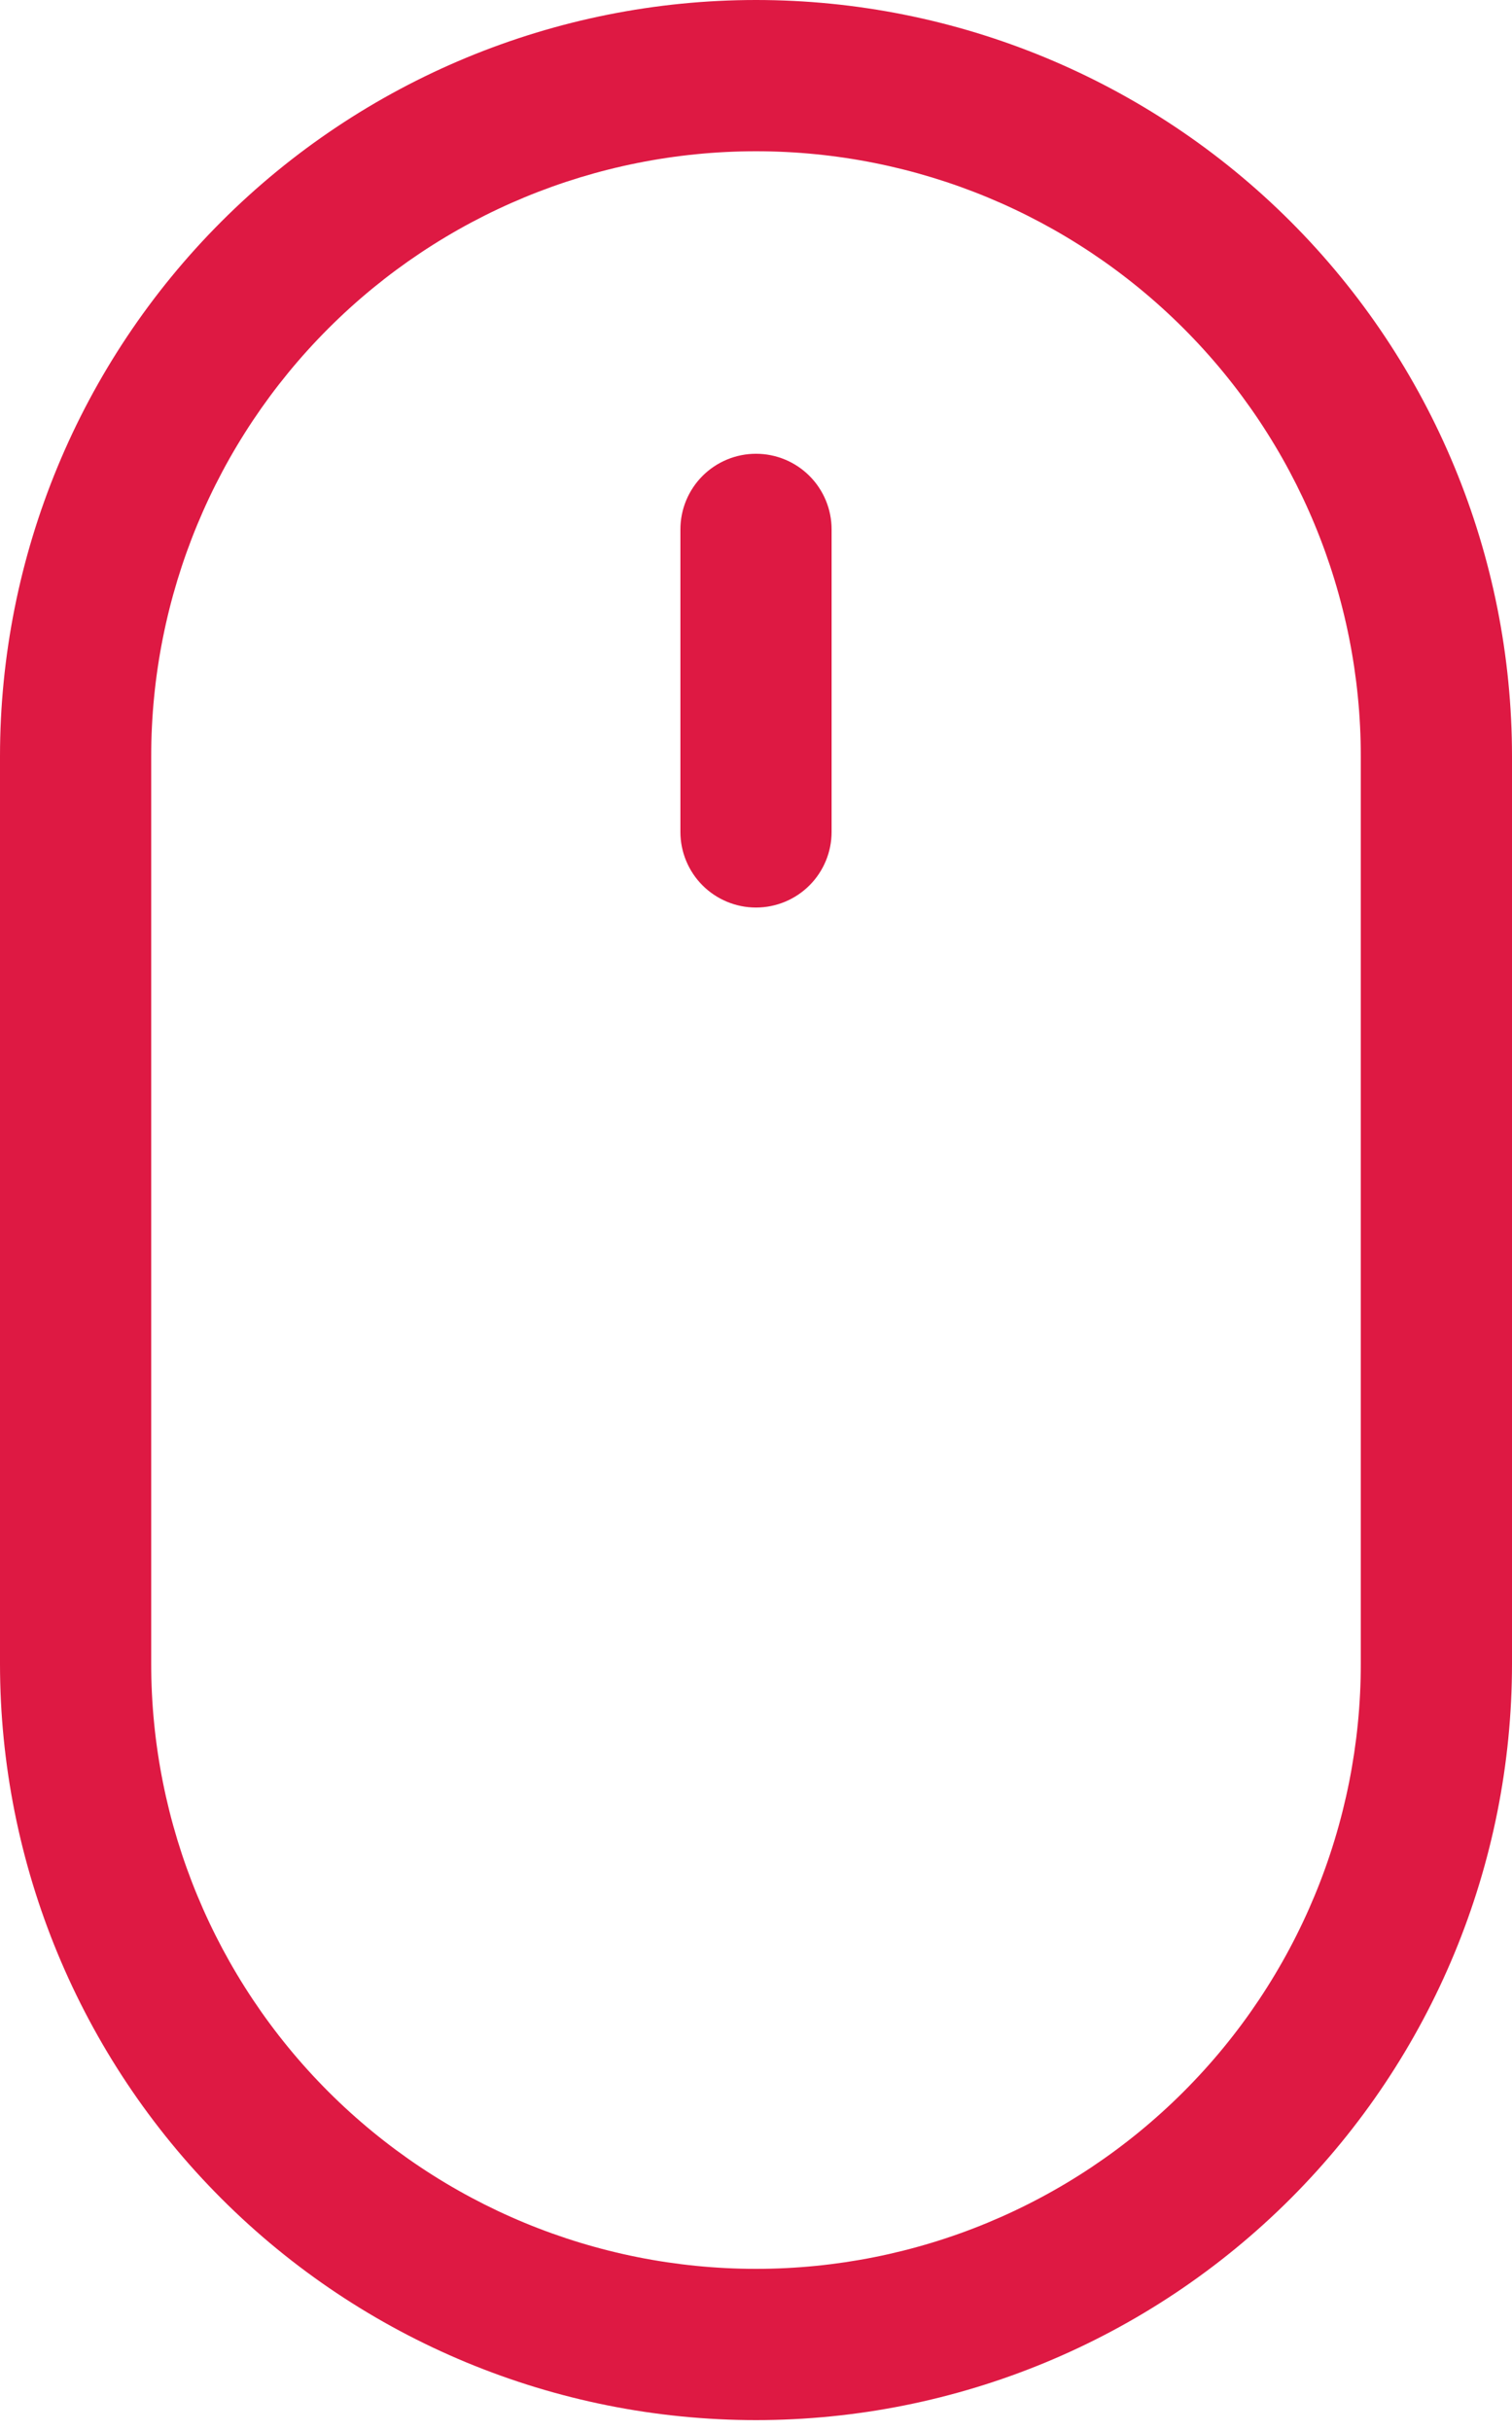
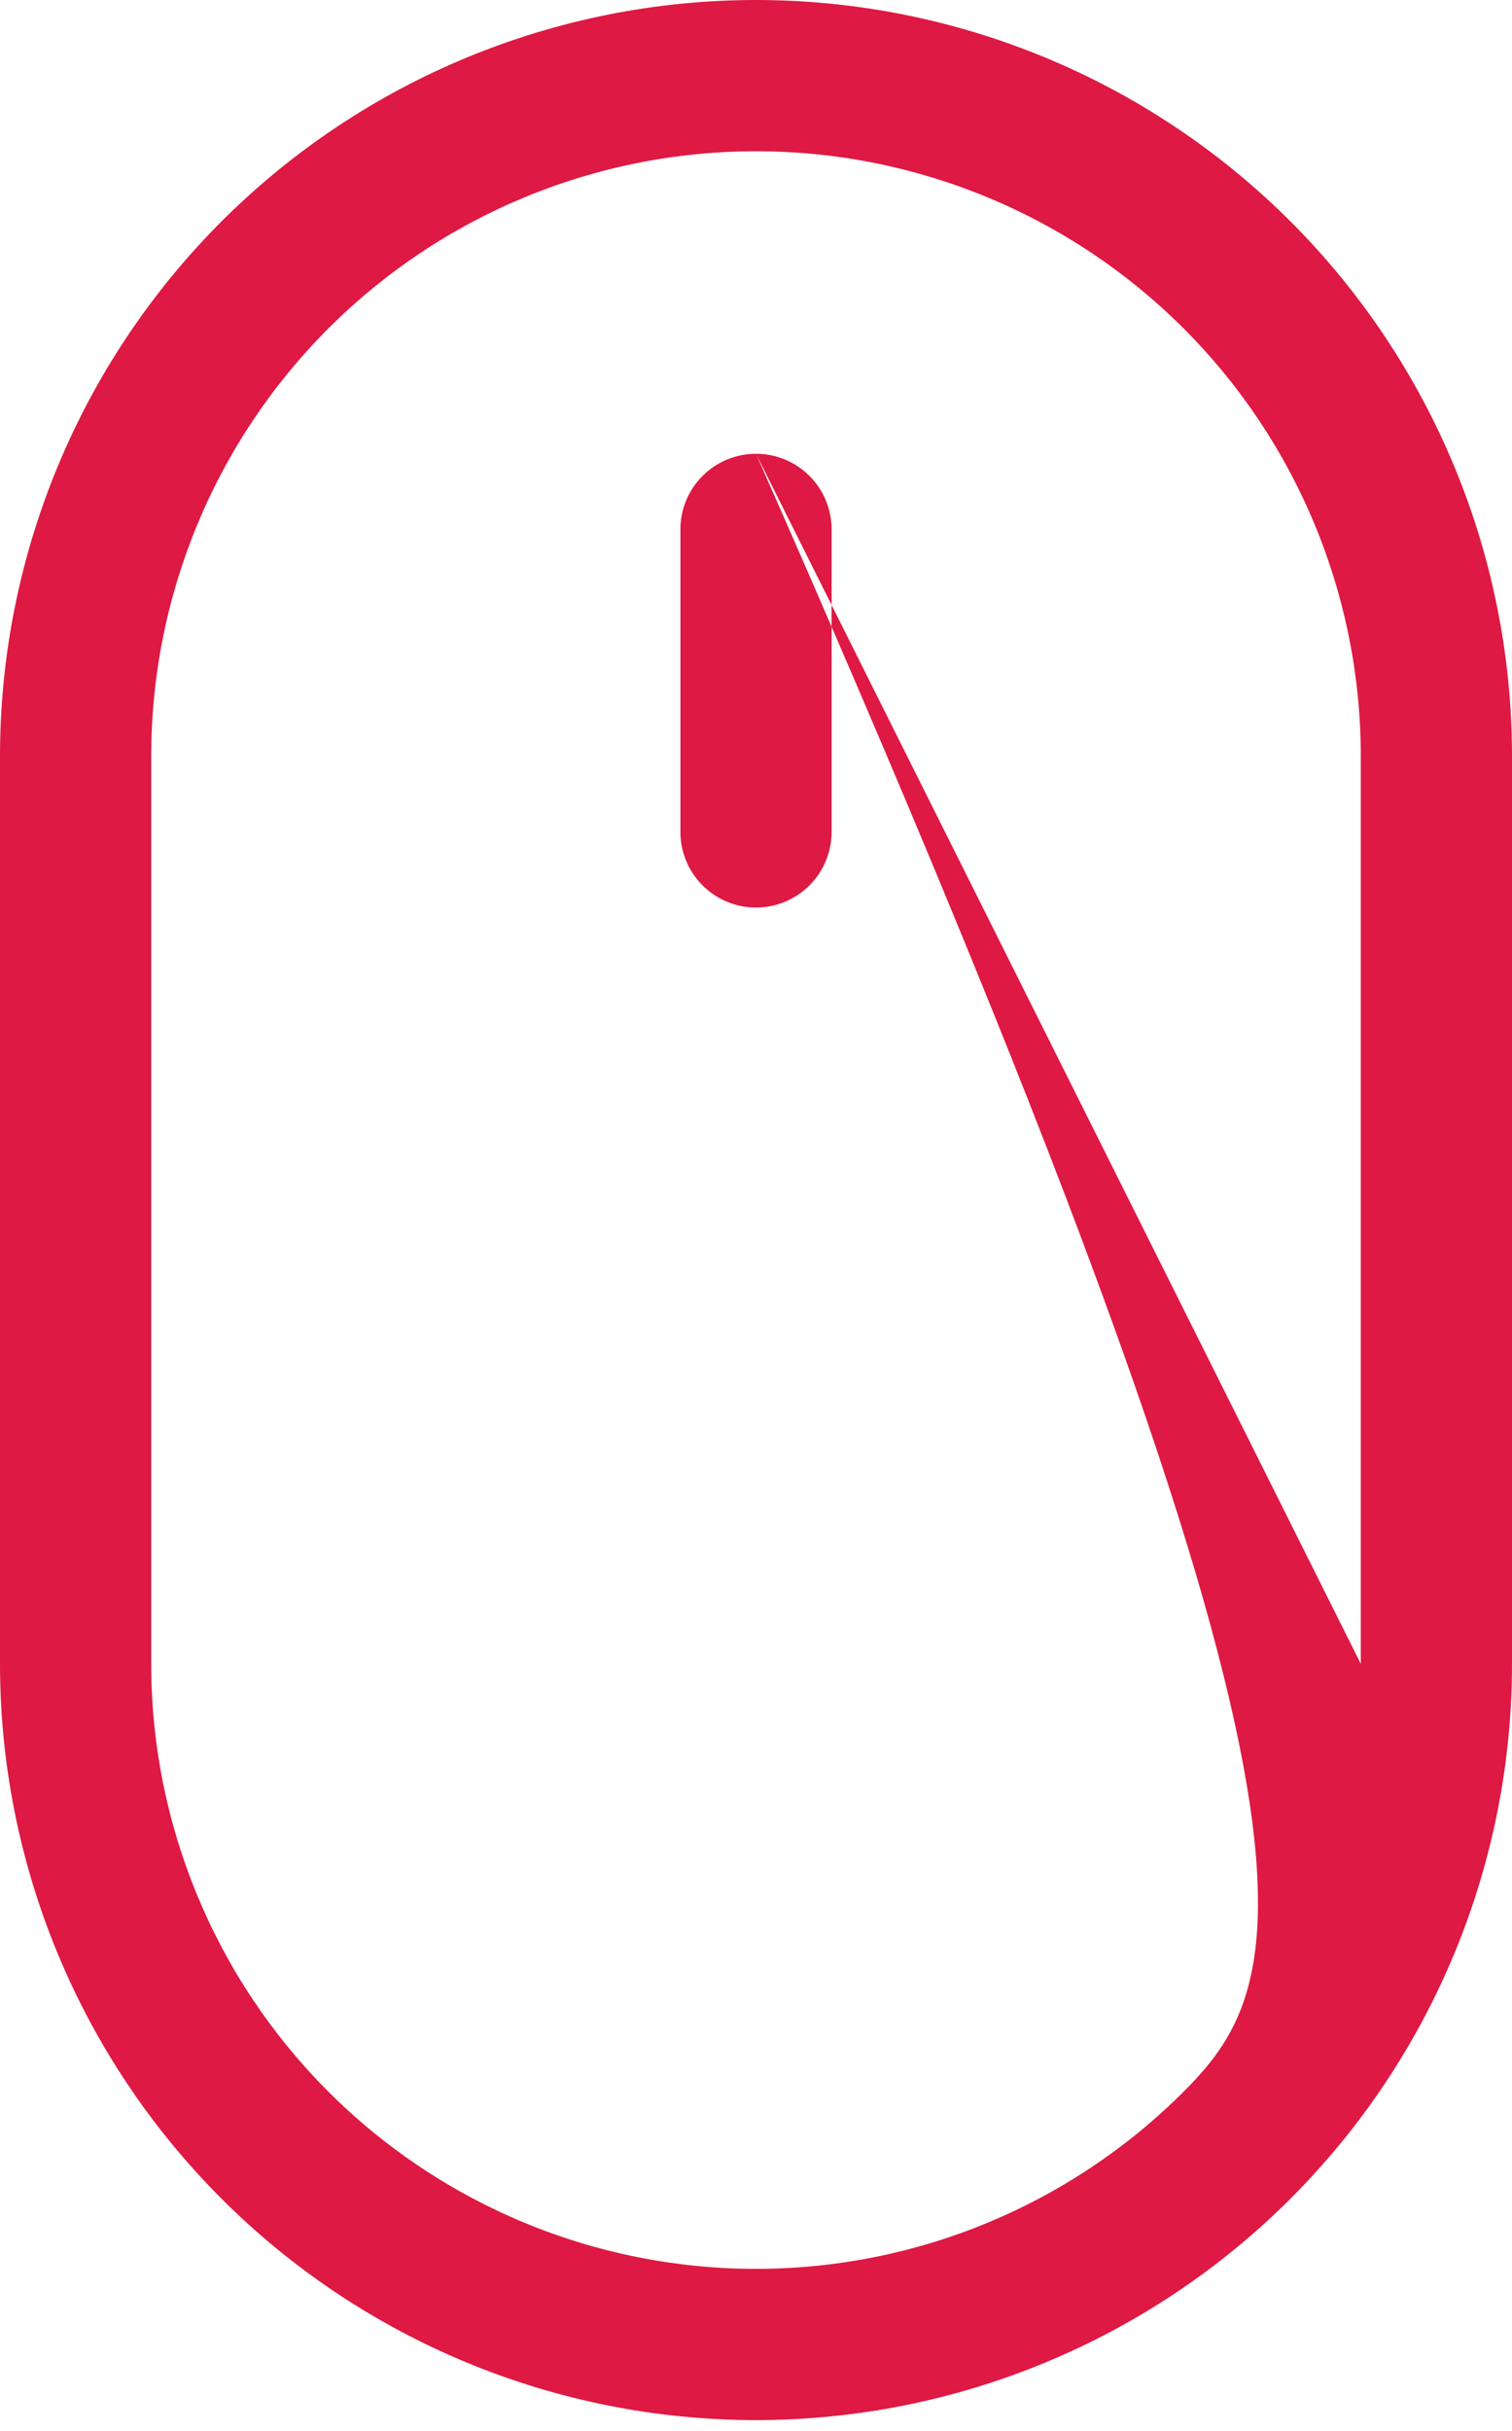
<svg xmlns="http://www.w3.org/2000/svg" width="56" height="90" viewBox="0 0 56 90" fill="none">
-   <path d="M28 16.8C28.743 16.8 29.455 17.095 29.98 17.62C30.505 18.145 30.8 18.857 30.8 19.6V30.8C30.8 31.543 30.505 32.255 29.98 32.78C29.455 33.305 28.743 33.6 28 33.6C27.257 33.6 26.545 33.305 26.02 32.78C25.495 32.255 25.2 31.543 25.2 30.8V19.6C25.2 18.857 25.495 18.145 26.02 17.62C26.545 17.095 27.257 16.8 28 16.8ZM50.4 61.6C50.4 67.541 48.04 73.238 43.839 77.439C39.638 81.64 33.941 84 28 84C22.059 84 16.362 81.64 12.161 77.439C7.96 73.238 5.6 67.541 5.6 61.6V28C5.6 22.059 7.96 16.362 12.161 12.161C16.362 7.96 22.059 5.6 28 5.6C33.941 5.6 39.638 7.96 43.839 12.161C48.04 16.362 50.4 22.059 50.4 28V61.6ZM28 0C20.574 0 13.452 2.95 8.201 8.201C2.95 13.452 0 20.574 0 28V61.6C0 69.026 2.95 76.148 8.201 81.399C13.452 86.65 20.574 89.6 28 89.6C35.426 89.6 42.548 86.65 47.799 81.399C53.05 76.148 56 69.026 56 61.6V28C56 20.574 53.05 13.452 47.799 8.201C42.548 2.95 35.426 0 28 0Z" fill="#DE1943" />
+   <path d="M28 16.8C28.743 16.8 29.455 17.095 29.98 17.62C30.505 18.145 30.8 18.857 30.8 19.6V30.8C30.8 31.543 30.505 32.255 29.98 32.78C29.455 33.305 28.743 33.6 28 33.6C27.257 33.6 26.545 33.305 26.02 32.78C25.495 32.255 25.2 31.543 25.2 30.8V19.6C25.2 18.857 25.495 18.145 26.02 17.62C26.545 17.095 27.257 16.8 28 16.8ZC50.4 67.541 48.04 73.238 43.839 77.439C39.638 81.64 33.941 84 28 84C22.059 84 16.362 81.64 12.161 77.439C7.96 73.238 5.6 67.541 5.6 61.6V28C5.6 22.059 7.96 16.362 12.161 12.161C16.362 7.96 22.059 5.6 28 5.6C33.941 5.6 39.638 7.96 43.839 12.161C48.04 16.362 50.4 22.059 50.4 28V61.6ZM28 0C20.574 0 13.452 2.95 8.201 8.201C2.95 13.452 0 20.574 0 28V61.6C0 69.026 2.95 76.148 8.201 81.399C13.452 86.65 20.574 89.6 28 89.6C35.426 89.6 42.548 86.65 47.799 81.399C53.05 76.148 56 69.026 56 61.6V28C56 20.574 53.05 13.452 47.799 8.201C42.548 2.95 35.426 0 28 0Z" fill="#DE1943" />
</svg>